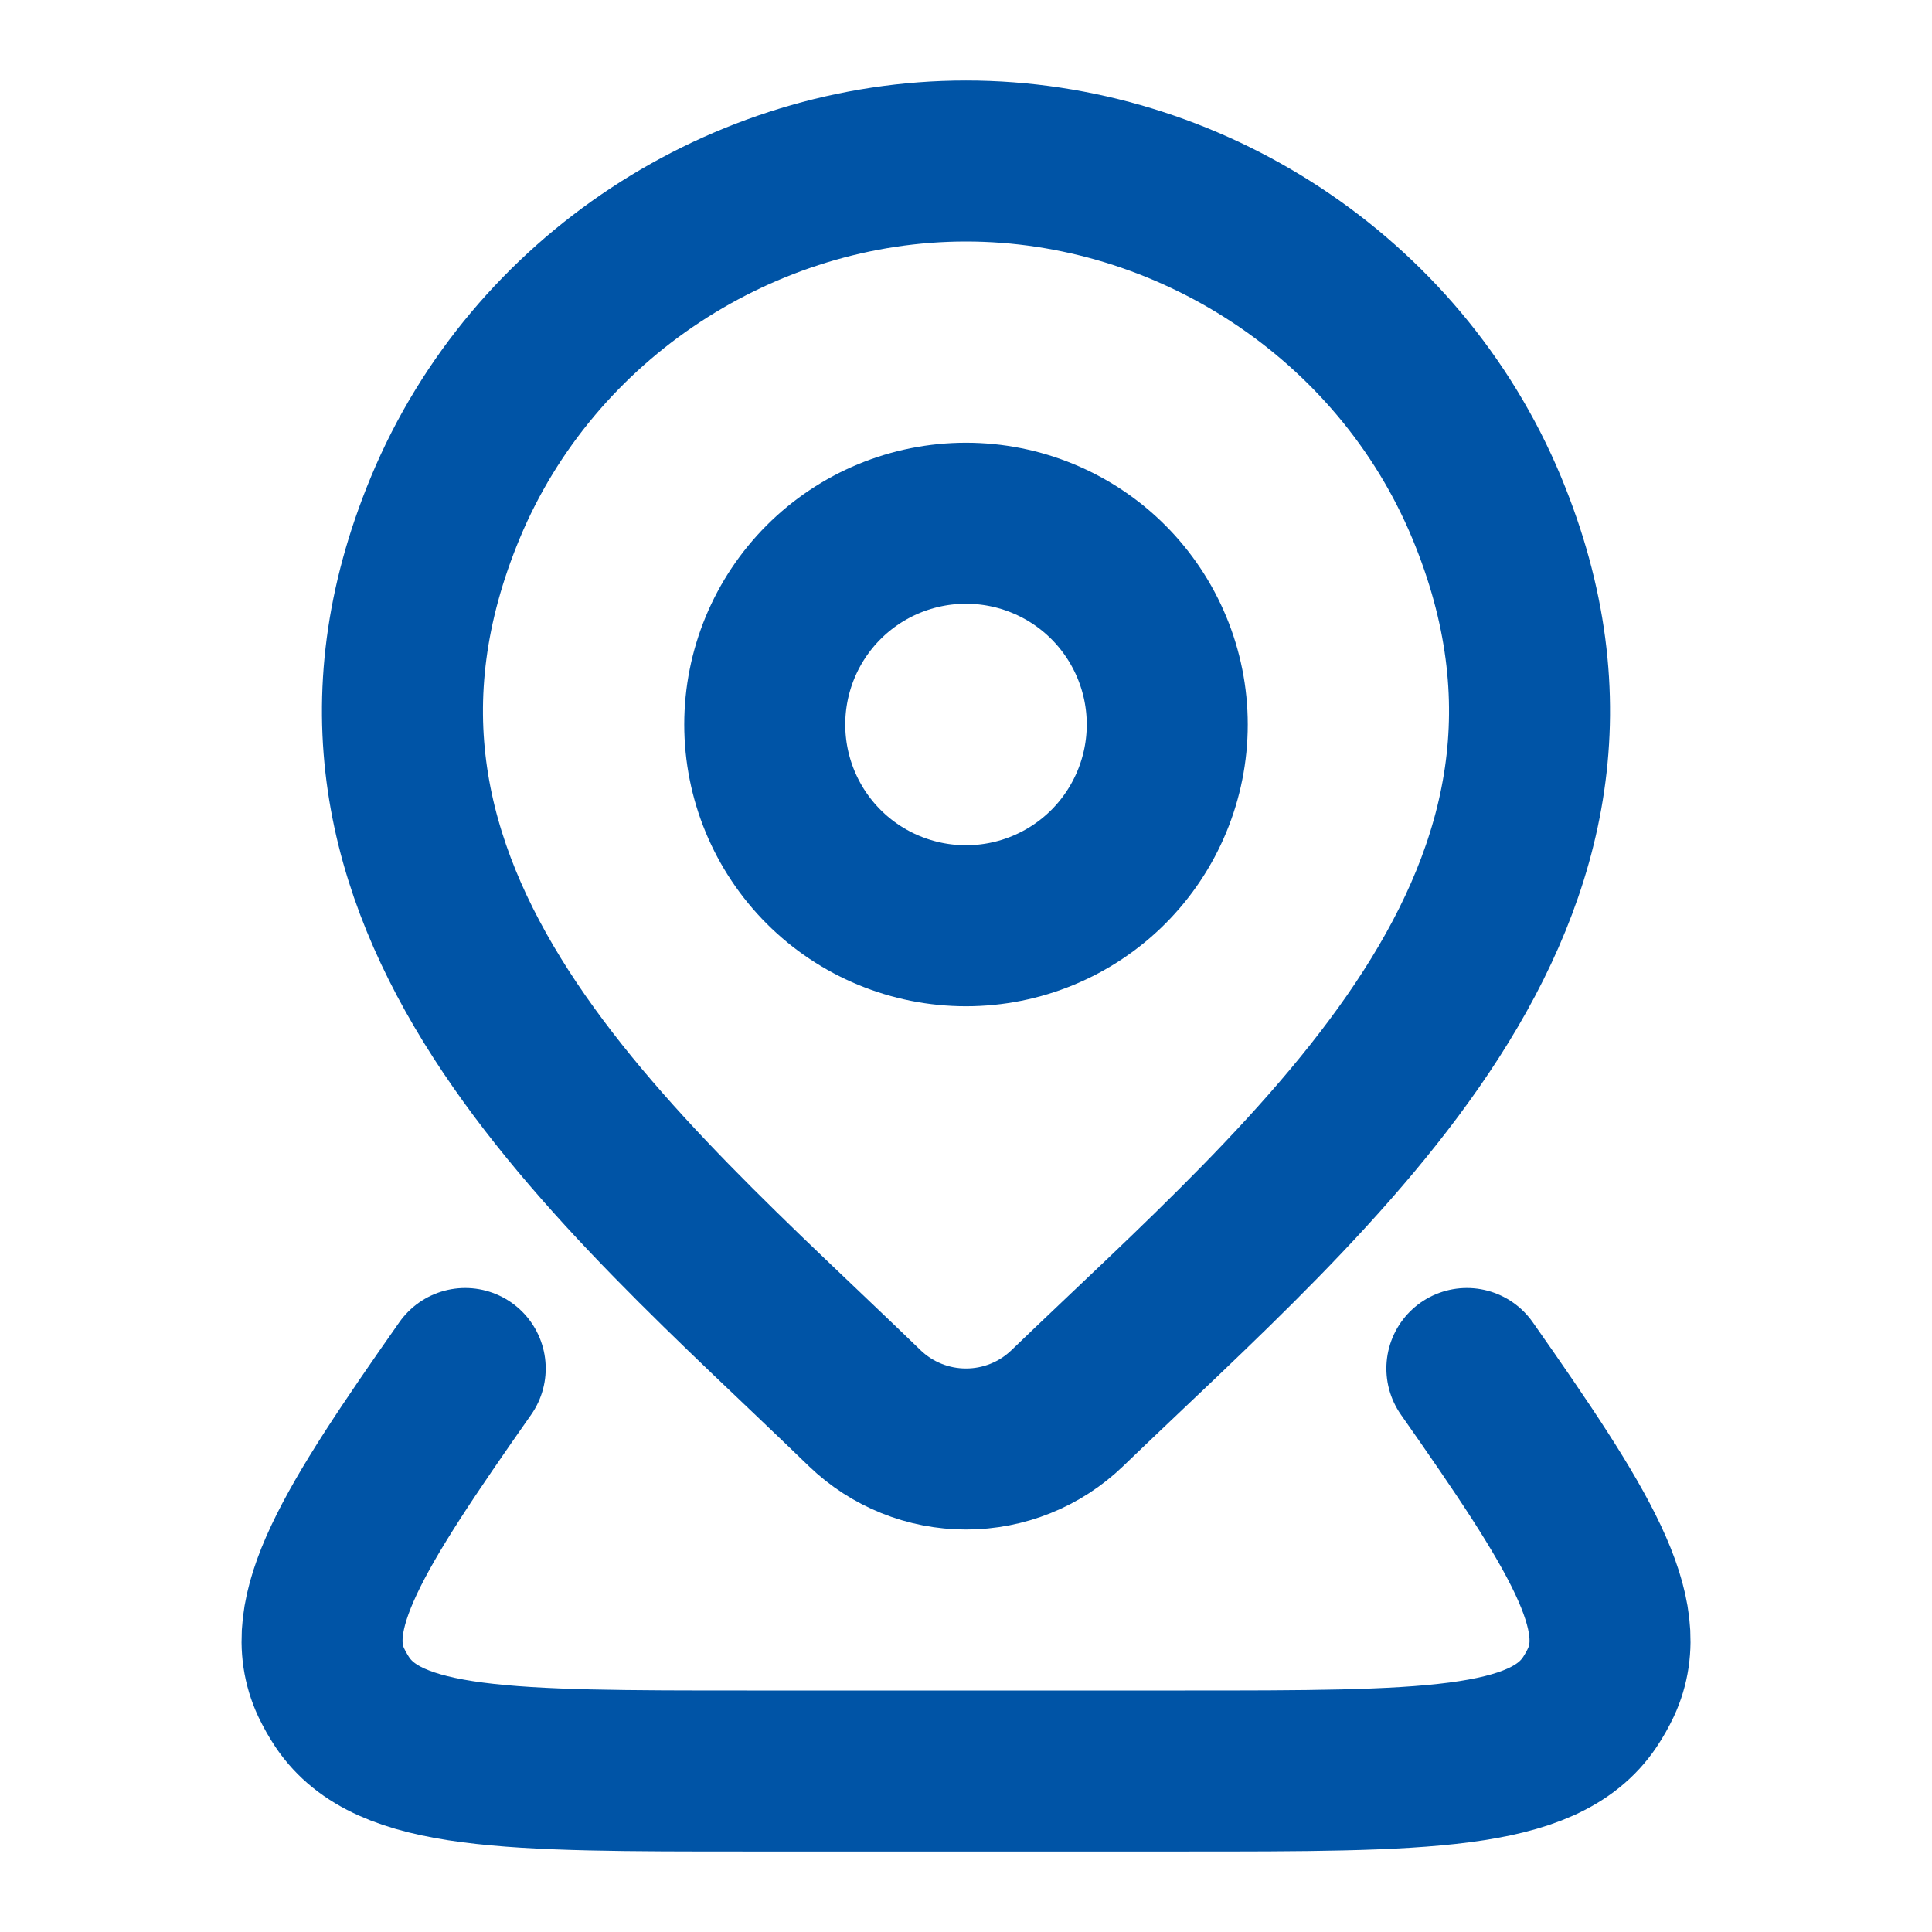
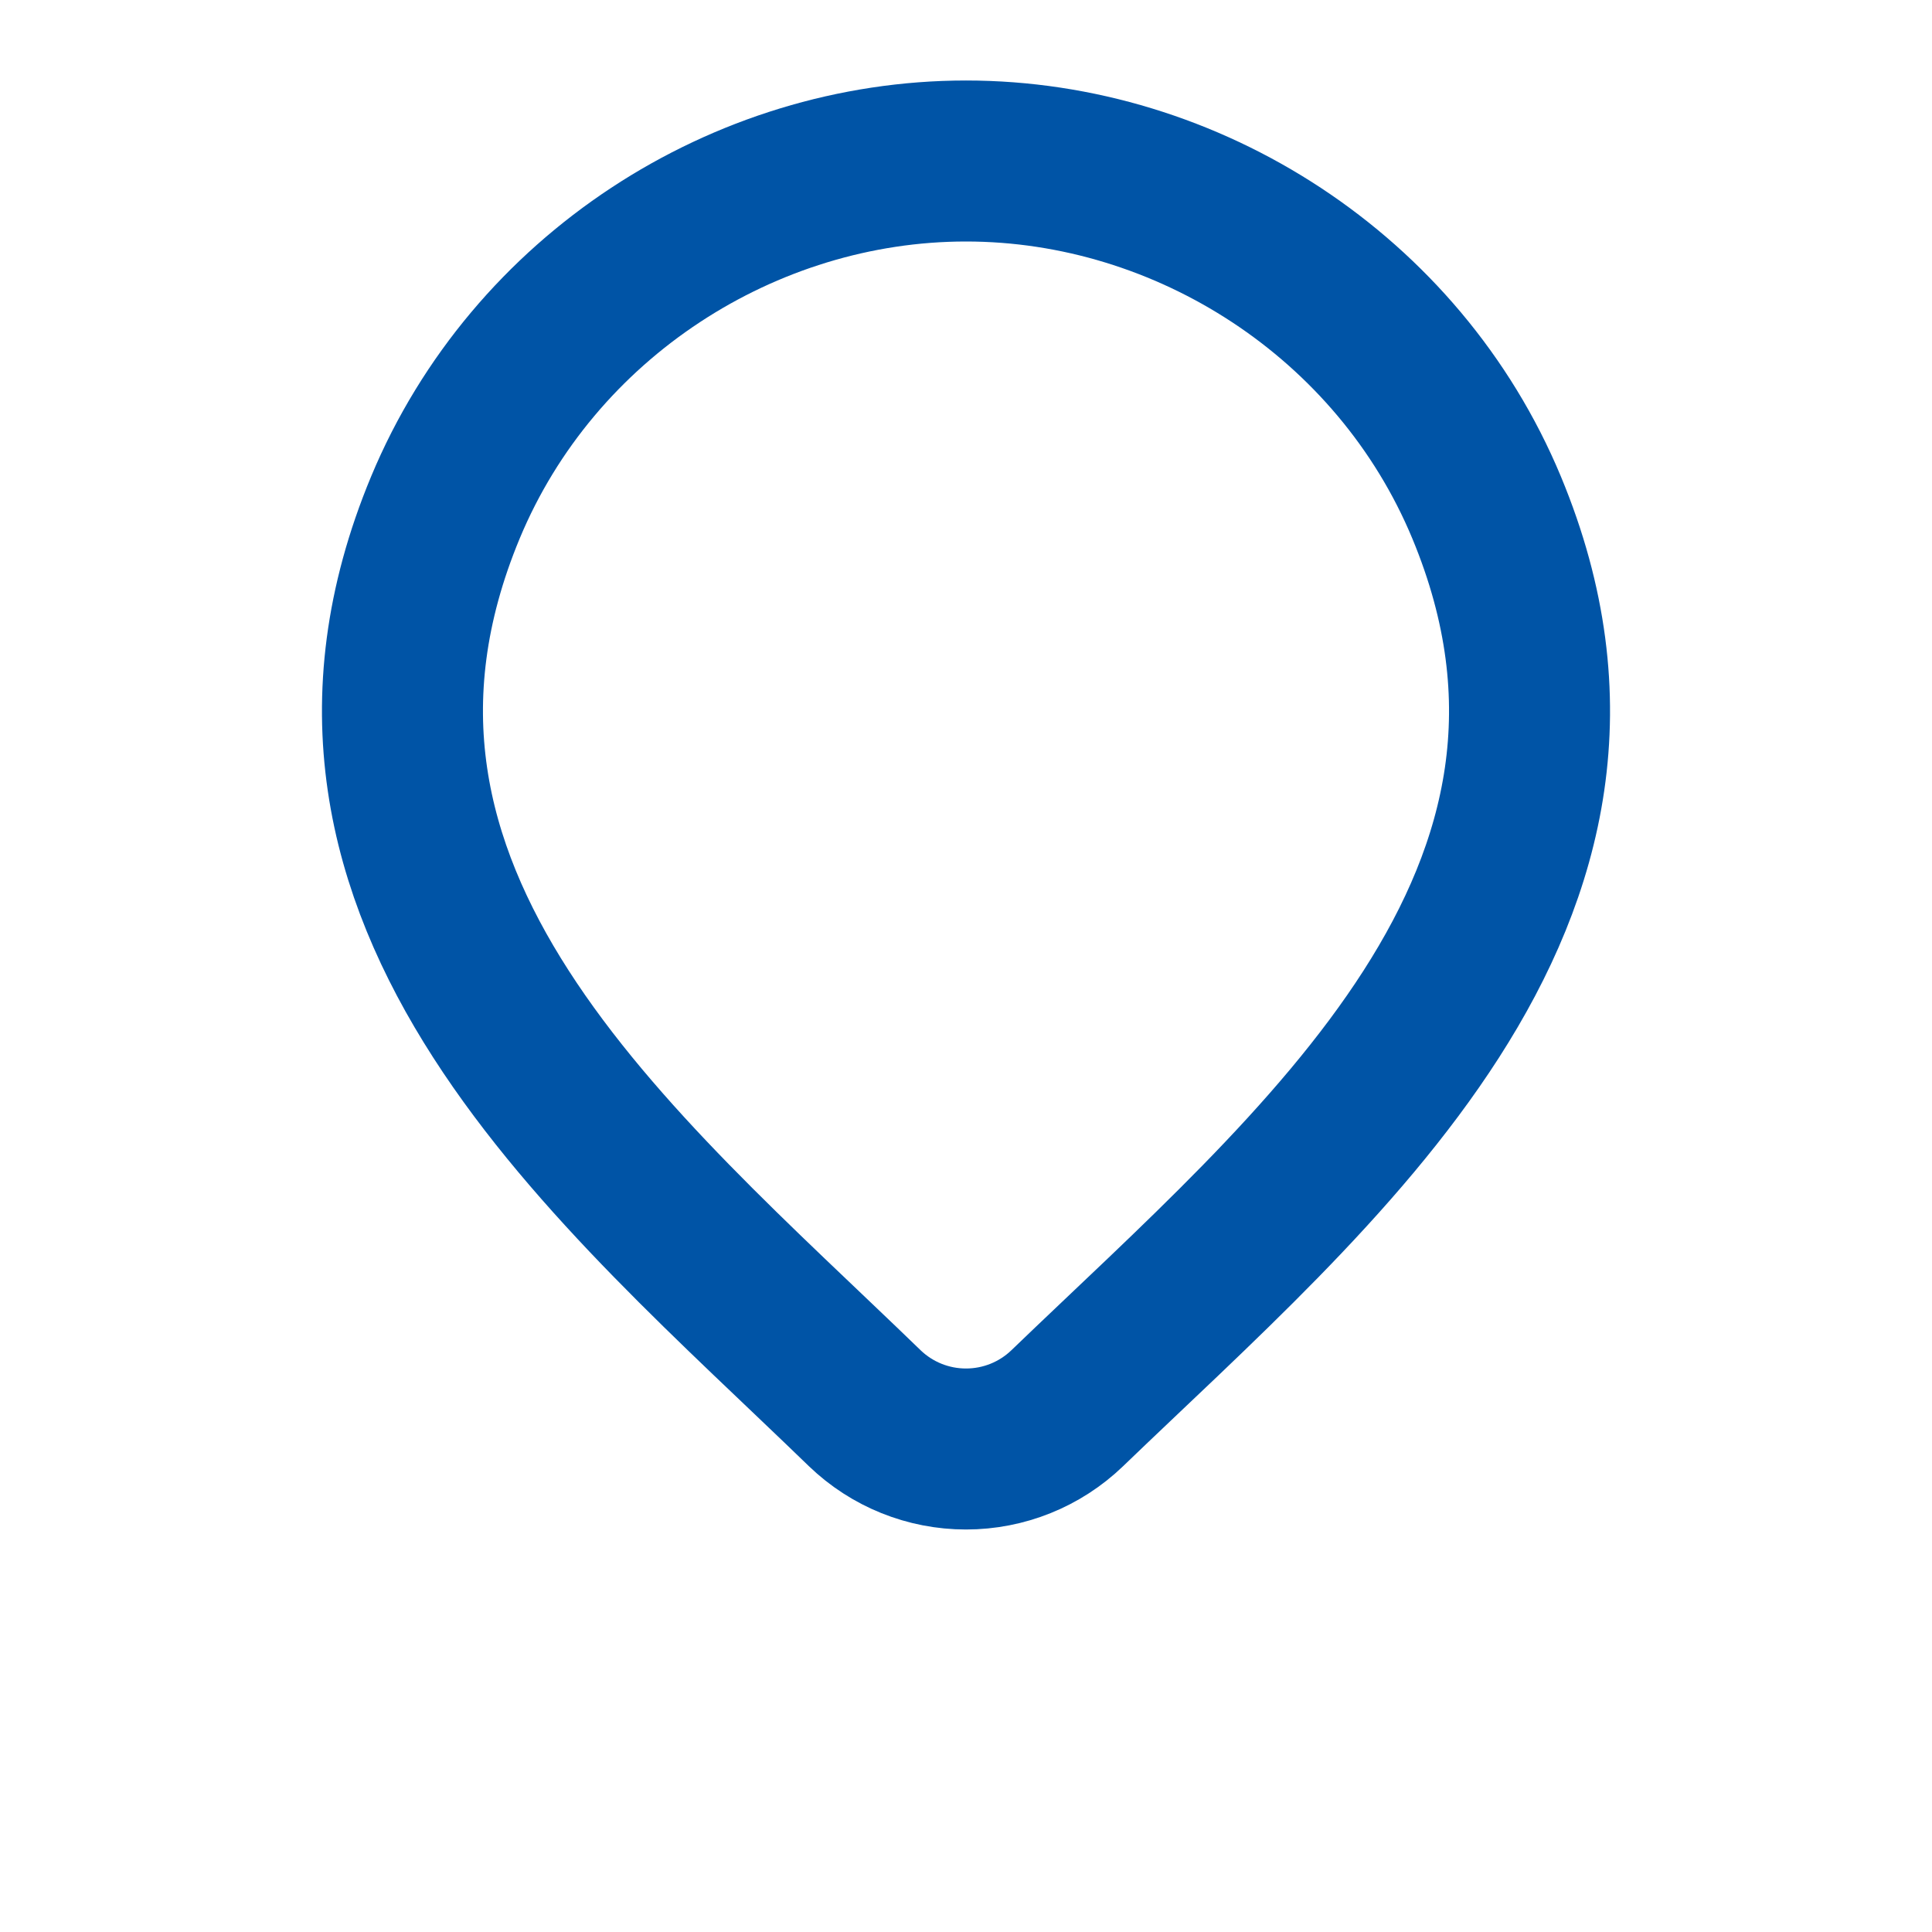
<svg xmlns="http://www.w3.org/2000/svg" width="24" height="24" viewBox="0 0 24 24" fill="none">
-   <path d="M18.222 17C19.617 18.988 20.284 20.047 19.887 20.9C19.847 20.985 19.8 21.068 19.747 21.147C19.172 22 17.687 22 14.717 22H9.283C6.313 22 4.829 22 4.254 21.147C4.201 21.068 4.155 20.985 4.114 20.9C3.717 20.048 4.384 18.988 5.779 17M14.5 9C14.5 9.663 14.236 10.299 13.768 10.768C13.299 11.237 12.663 11.5 12 11.5C11.337 11.5 10.701 11.237 10.232 10.768C9.763 10.299 9.5 9.663 9.5 9C9.5 8.337 9.763 7.701 10.232 7.232C10.701 6.763 11.337 6.5 12 6.5C12.663 6.5 13.299 6.763 13.768 7.232C14.236 7.701 14.5 8.337 14.5 9Z" stroke="#0054A6" stroke-width="2" stroke-linecap="round" stroke-linejoin="round" />
  <path d="M13.257 17.494C12.919 17.819 12.469 18 12 18C11.531 18 11.081 17.819 10.743 17.494C7.654 14.501 3.515 11.158 5.533 6.304C6.626 3.679 9.246 2 12 2C14.754 2 17.375 3.68 18.467 6.304C20.483 11.151 16.354 14.511 13.257 17.494Z" stroke="#0054A6" stroke-width="2" stroke-linecap="round" stroke-linejoin="round" />
</svg>